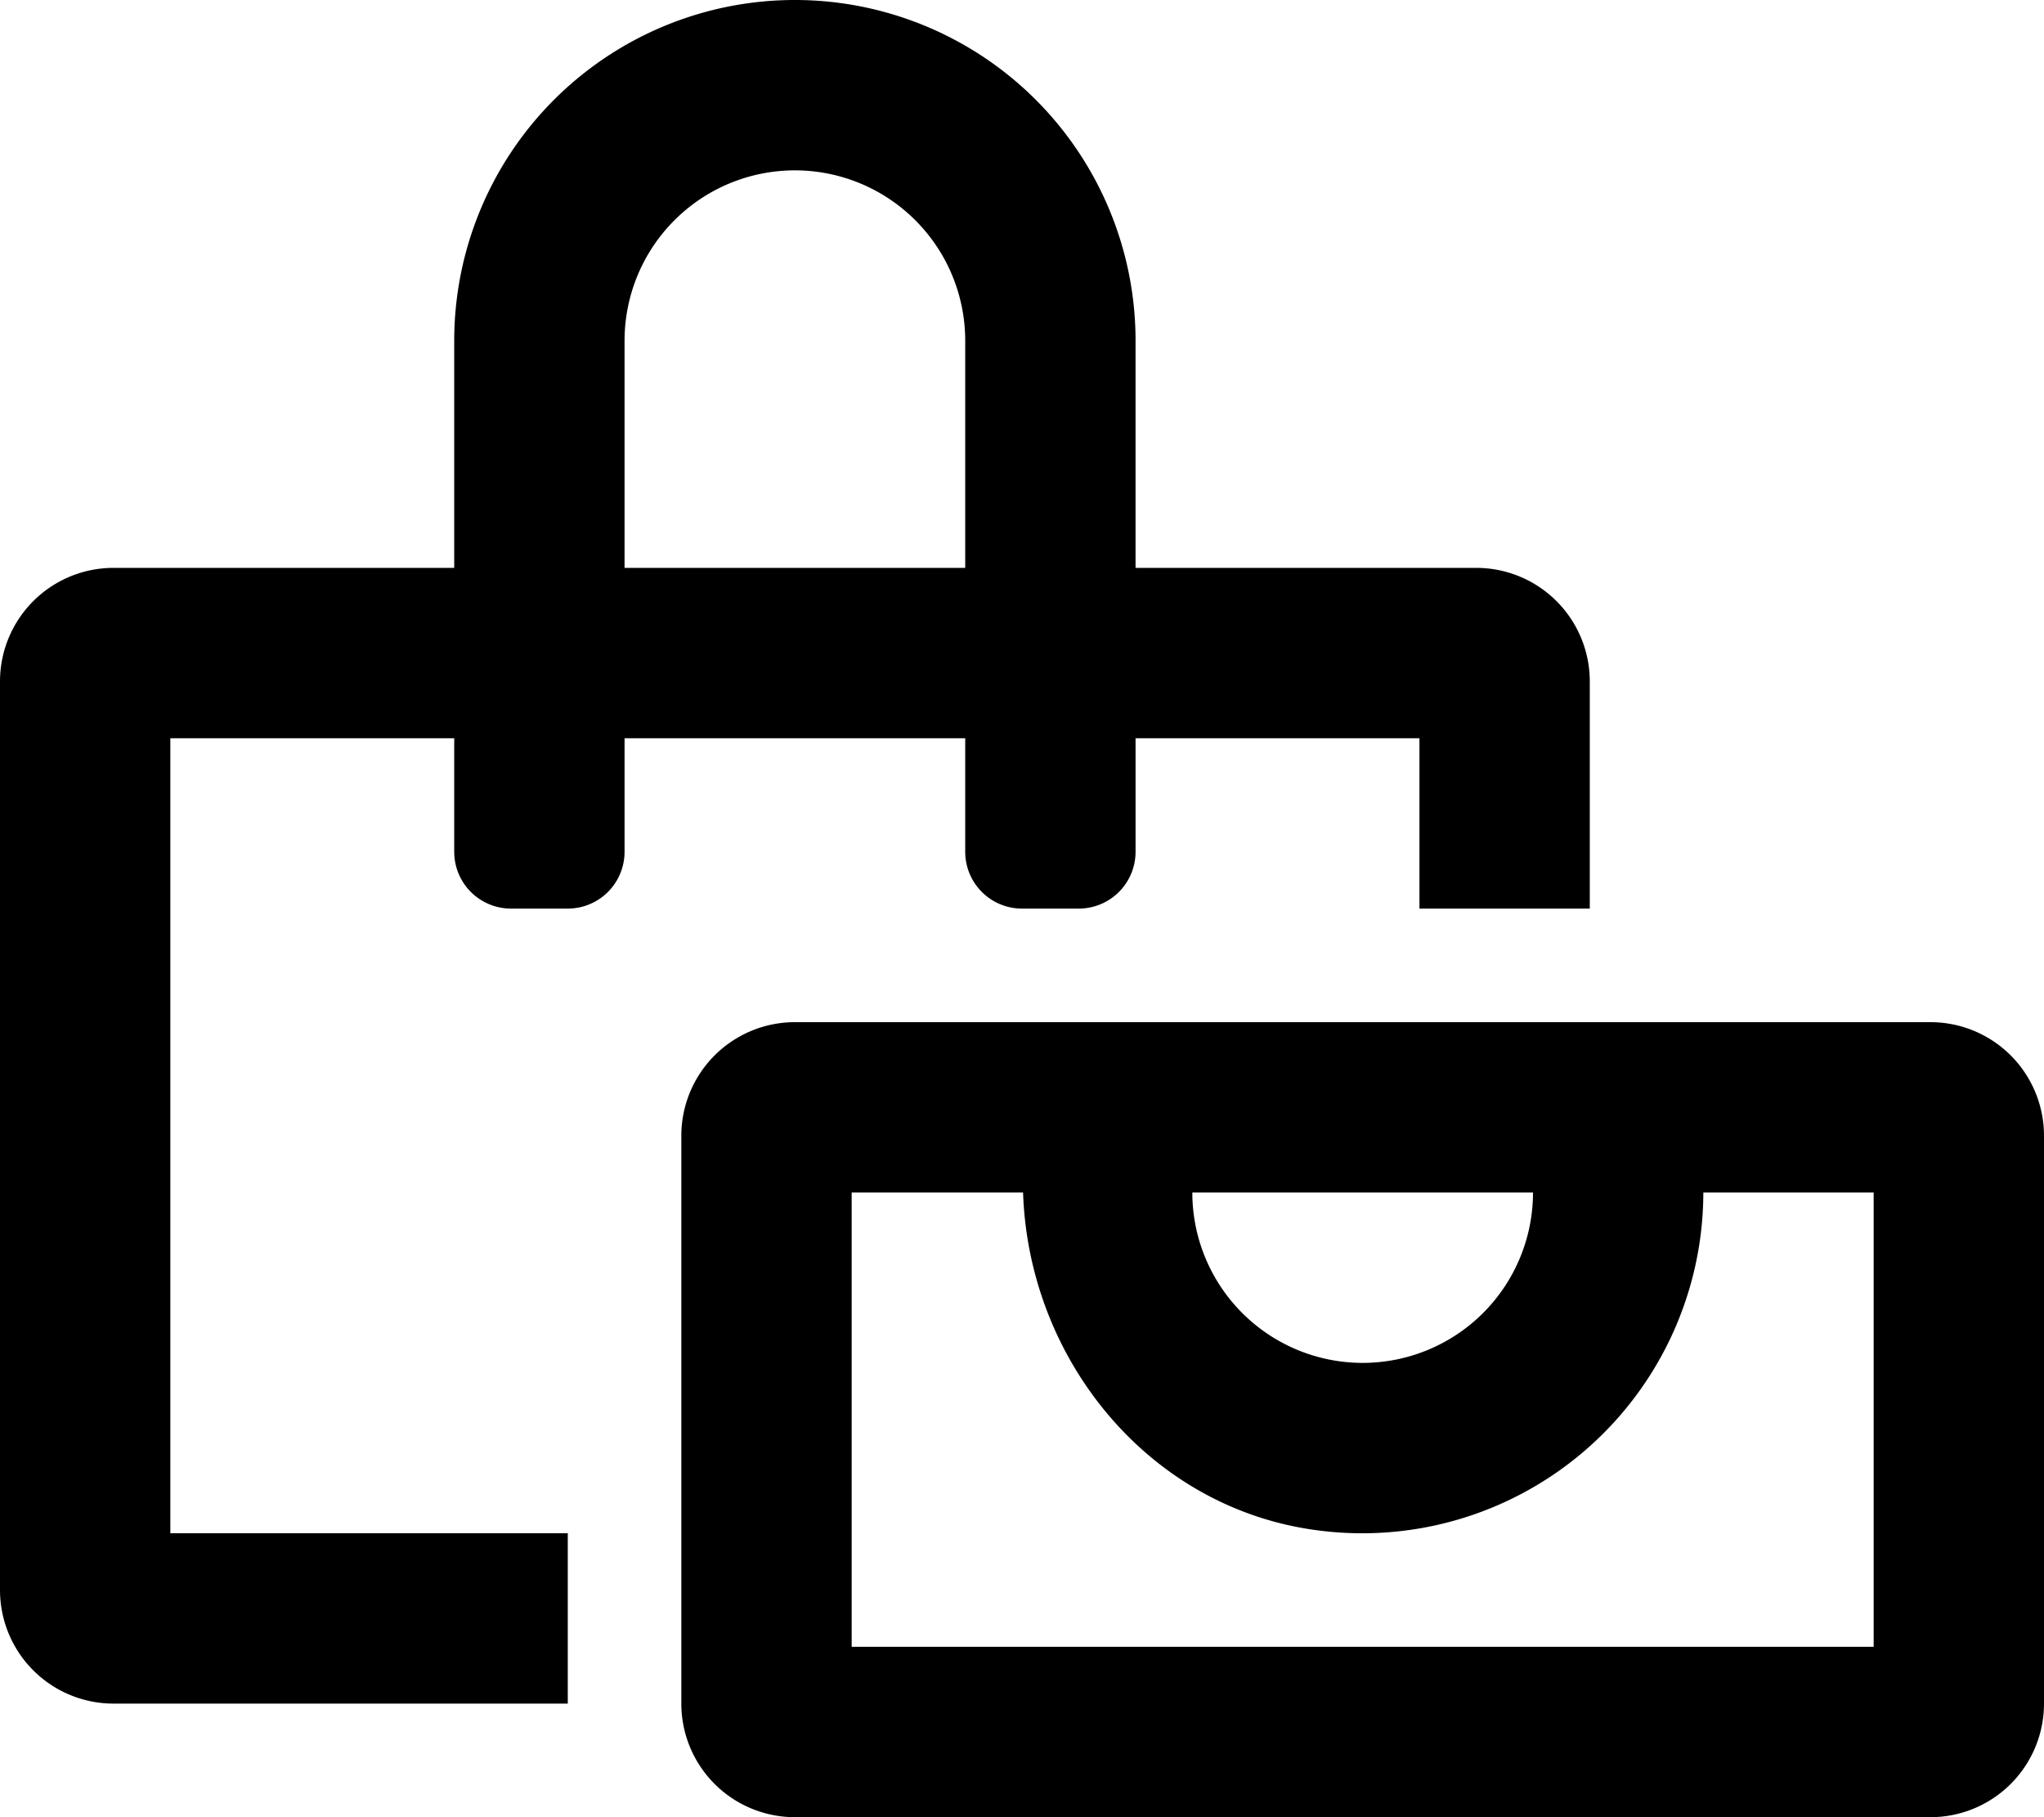
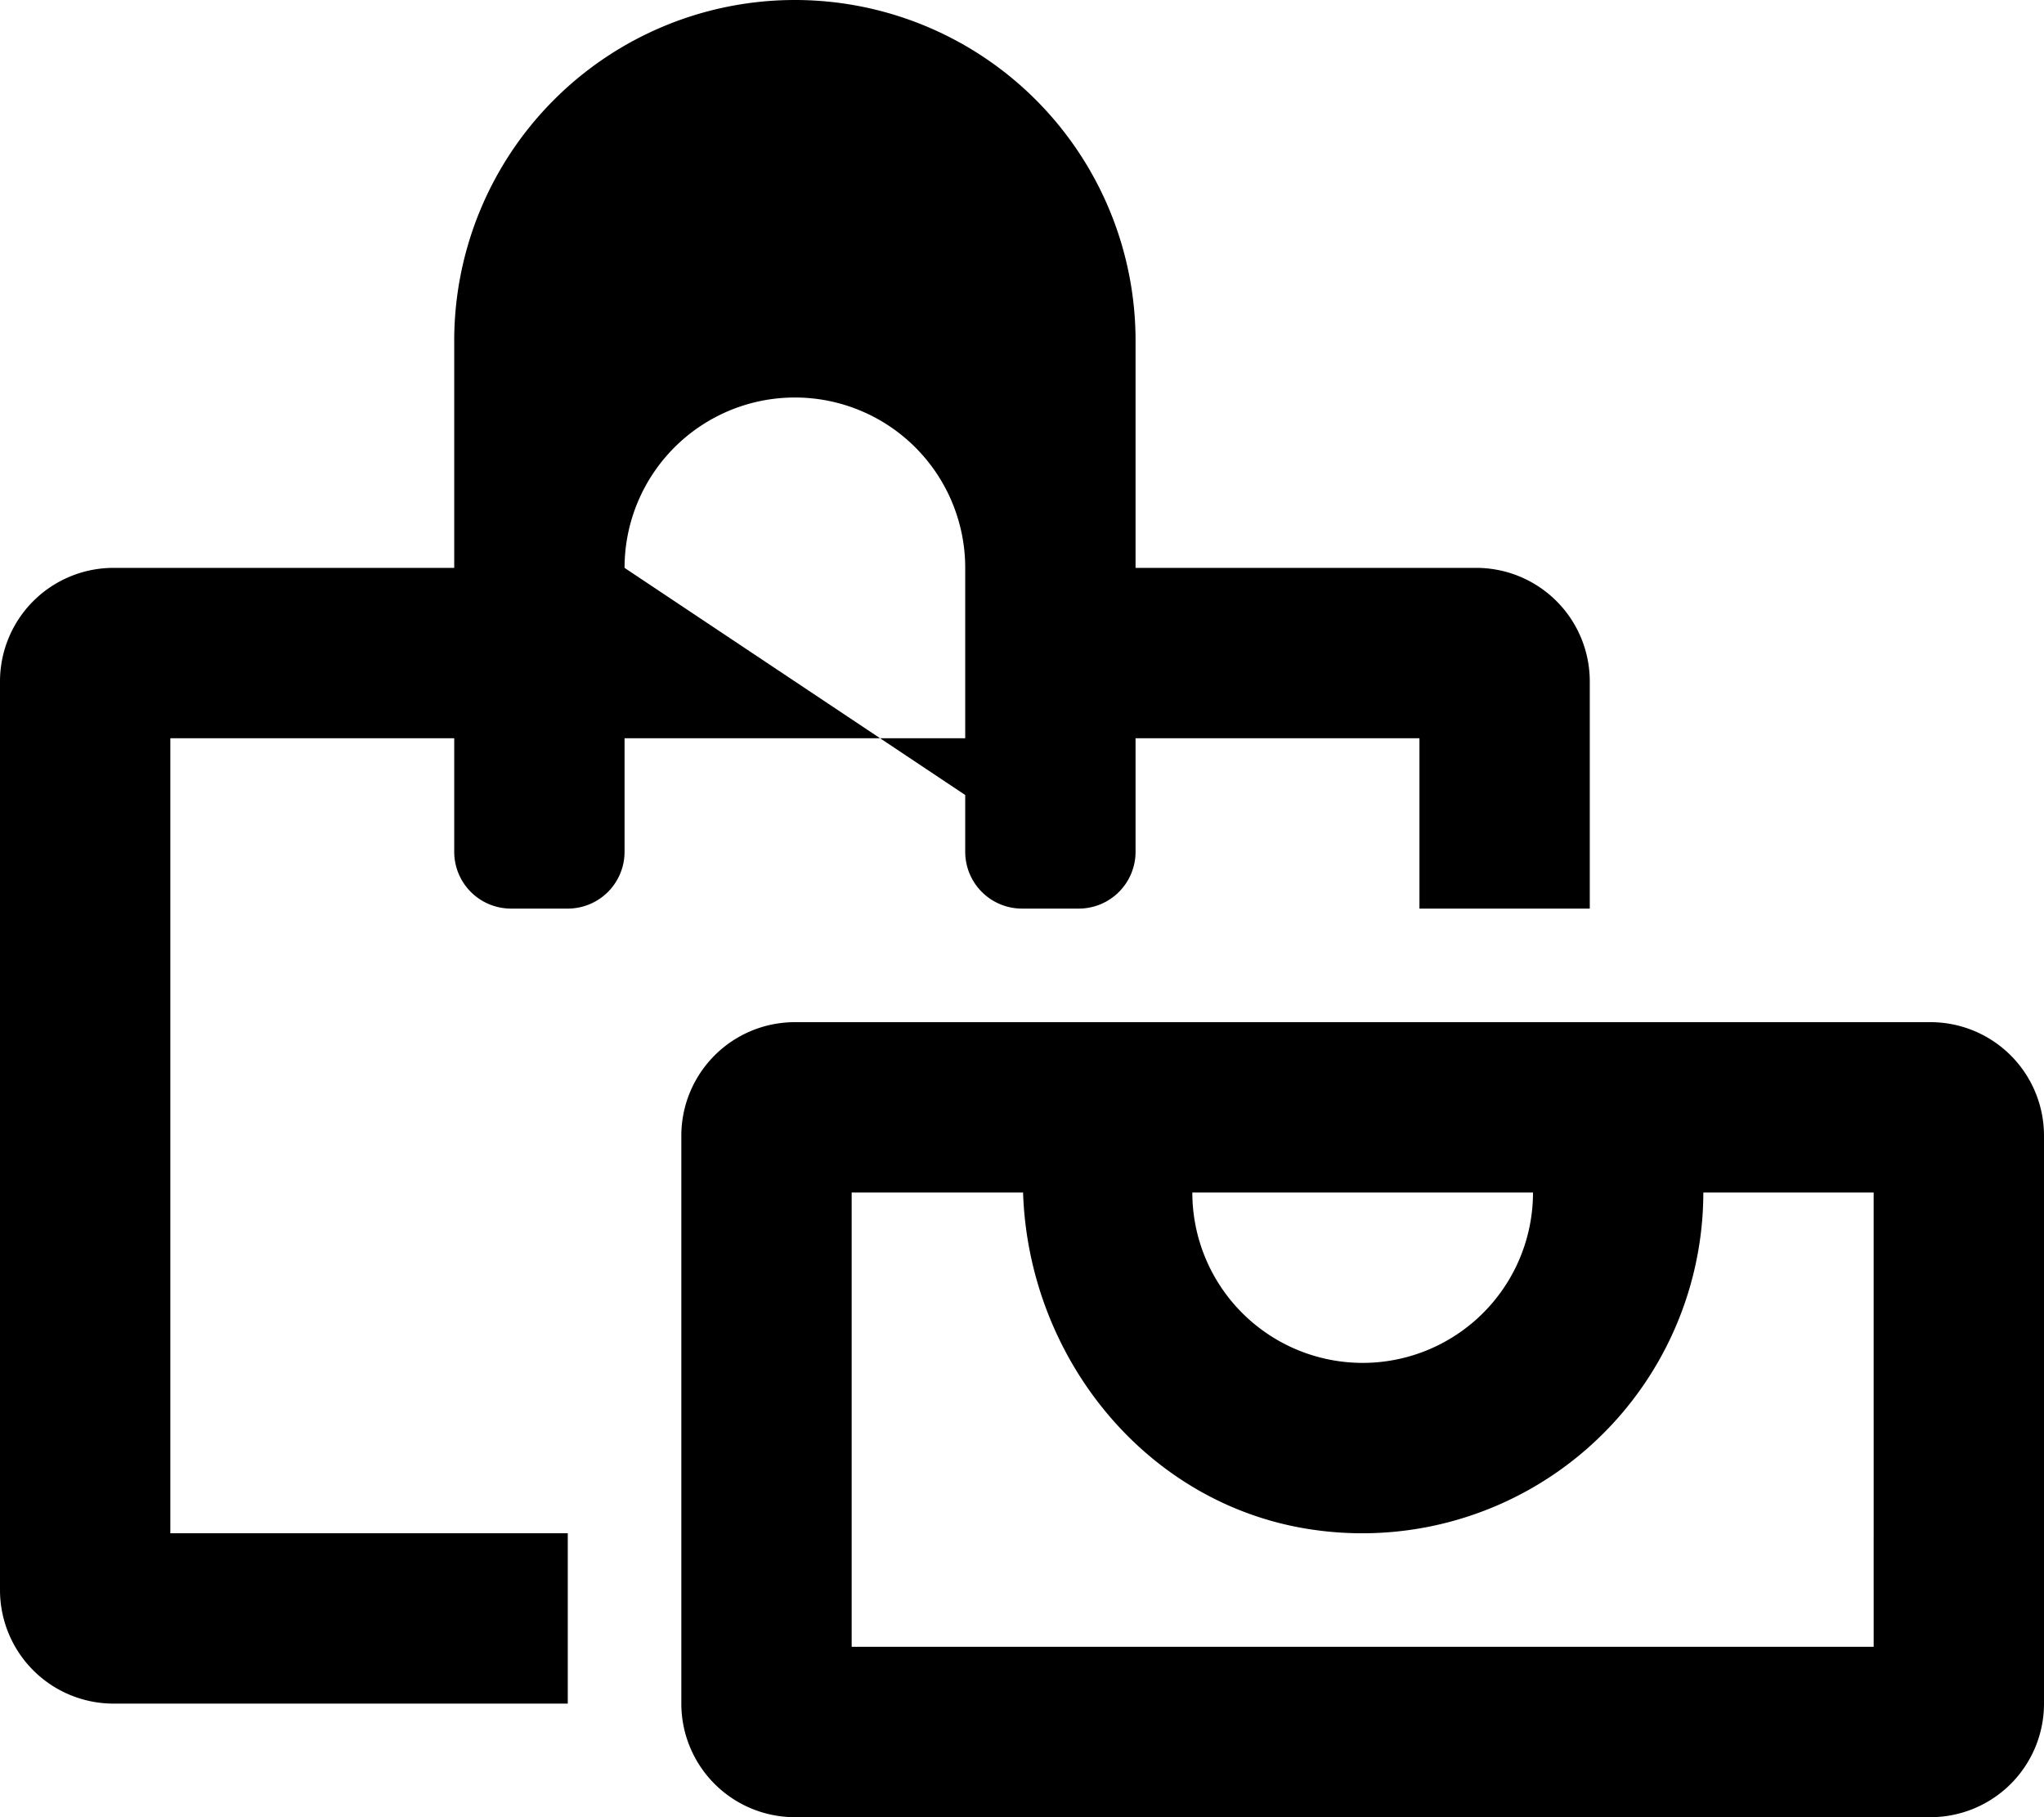
<svg xmlns="http://www.w3.org/2000/svg" viewBox="0 0 576 512">
-   <path d="M272 240a16 16 0 0 0 16 16h16a16 16 0 0 0 16-16v-32h80v48h48v-64a32 32 0 0 0-32-32h-96V96a96 96 0 0 0-192 0v64H32a32 32 0 0 0-32 32v256a32 32 0 0 0 32 32h128v-48H48V208h80v32a16 16 0 0 0 16 16h16a16 16 0 0 0 16-16v-32h96zm-96-80V96a48 48 0 0 1 96 0v64zm368 128H224a32 32 0 0 0-32 32v160a32 32 0 0 0 32 32h320a32 32 0 0 0 32-32V320a32 32 0 0 0-32-32zm-112 48a48 48 0 0 1-96 0zm96 128H240V336h48.3c1.57 47.4 35.8 89.12 83.07 95.19A96.12 96.12 0 0 0 480 336h48z" />
+   <path d="M272 240a16 16 0 0 0 16 16h16a16 16 0 0 0 16-16v-32h80v48h48v-64a32 32 0 0 0-32-32h-96V96a96 96 0 0 0-192 0v64H32a32 32 0 0 0-32 32v256a32 32 0 0 0 32 32h128v-48H48V208h80v32a16 16 0 0 0 16 16h16a16 16 0 0 0 16-16v-32h96zm-96-80a48 48 0 0 1 96 0v64zm368 128H224a32 32 0 0 0-32 32v160a32 32 0 0 0 32 32h320a32 32 0 0 0 32-32V320a32 32 0 0 0-32-32zm-112 48a48 48 0 0 1-96 0zm96 128H240V336h48.3c1.57 47.4 35.8 89.12 83.07 95.19A96.12 96.12 0 0 0 480 336h48z" />
</svg>